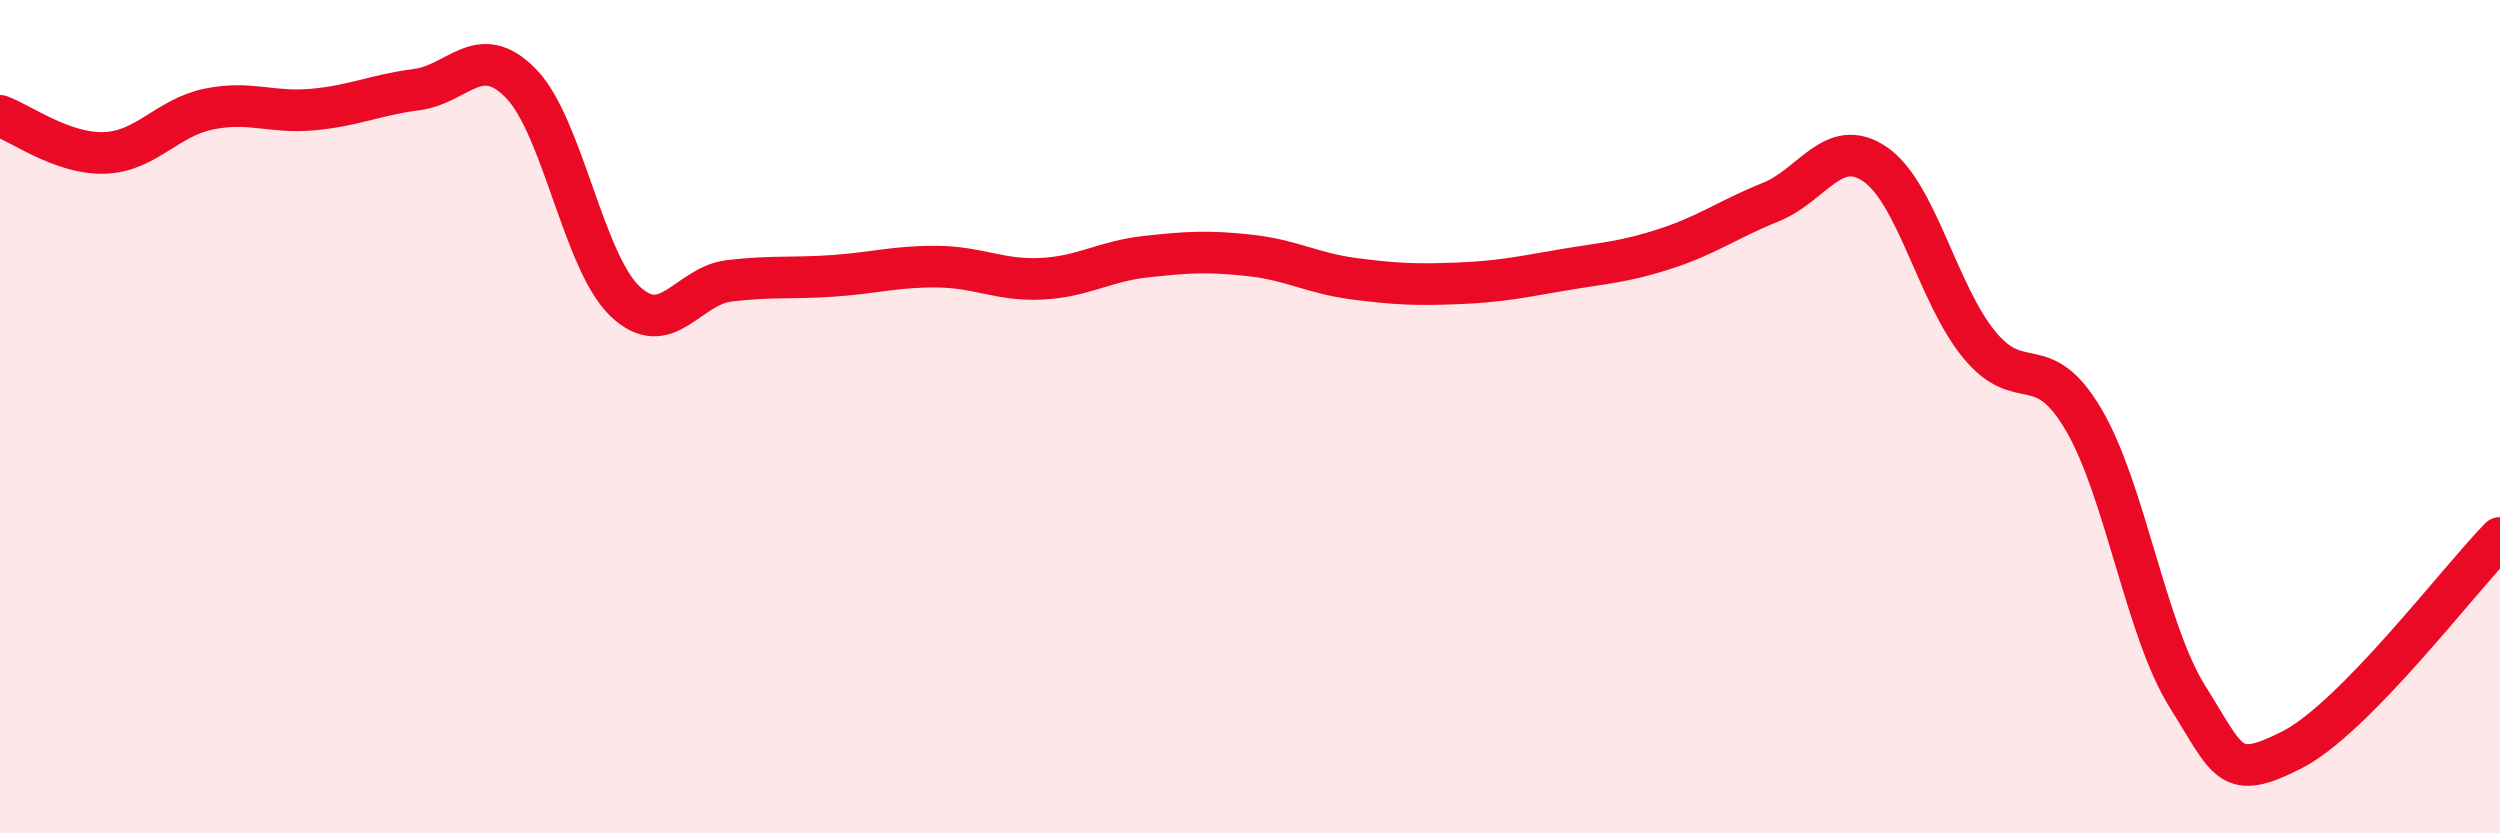
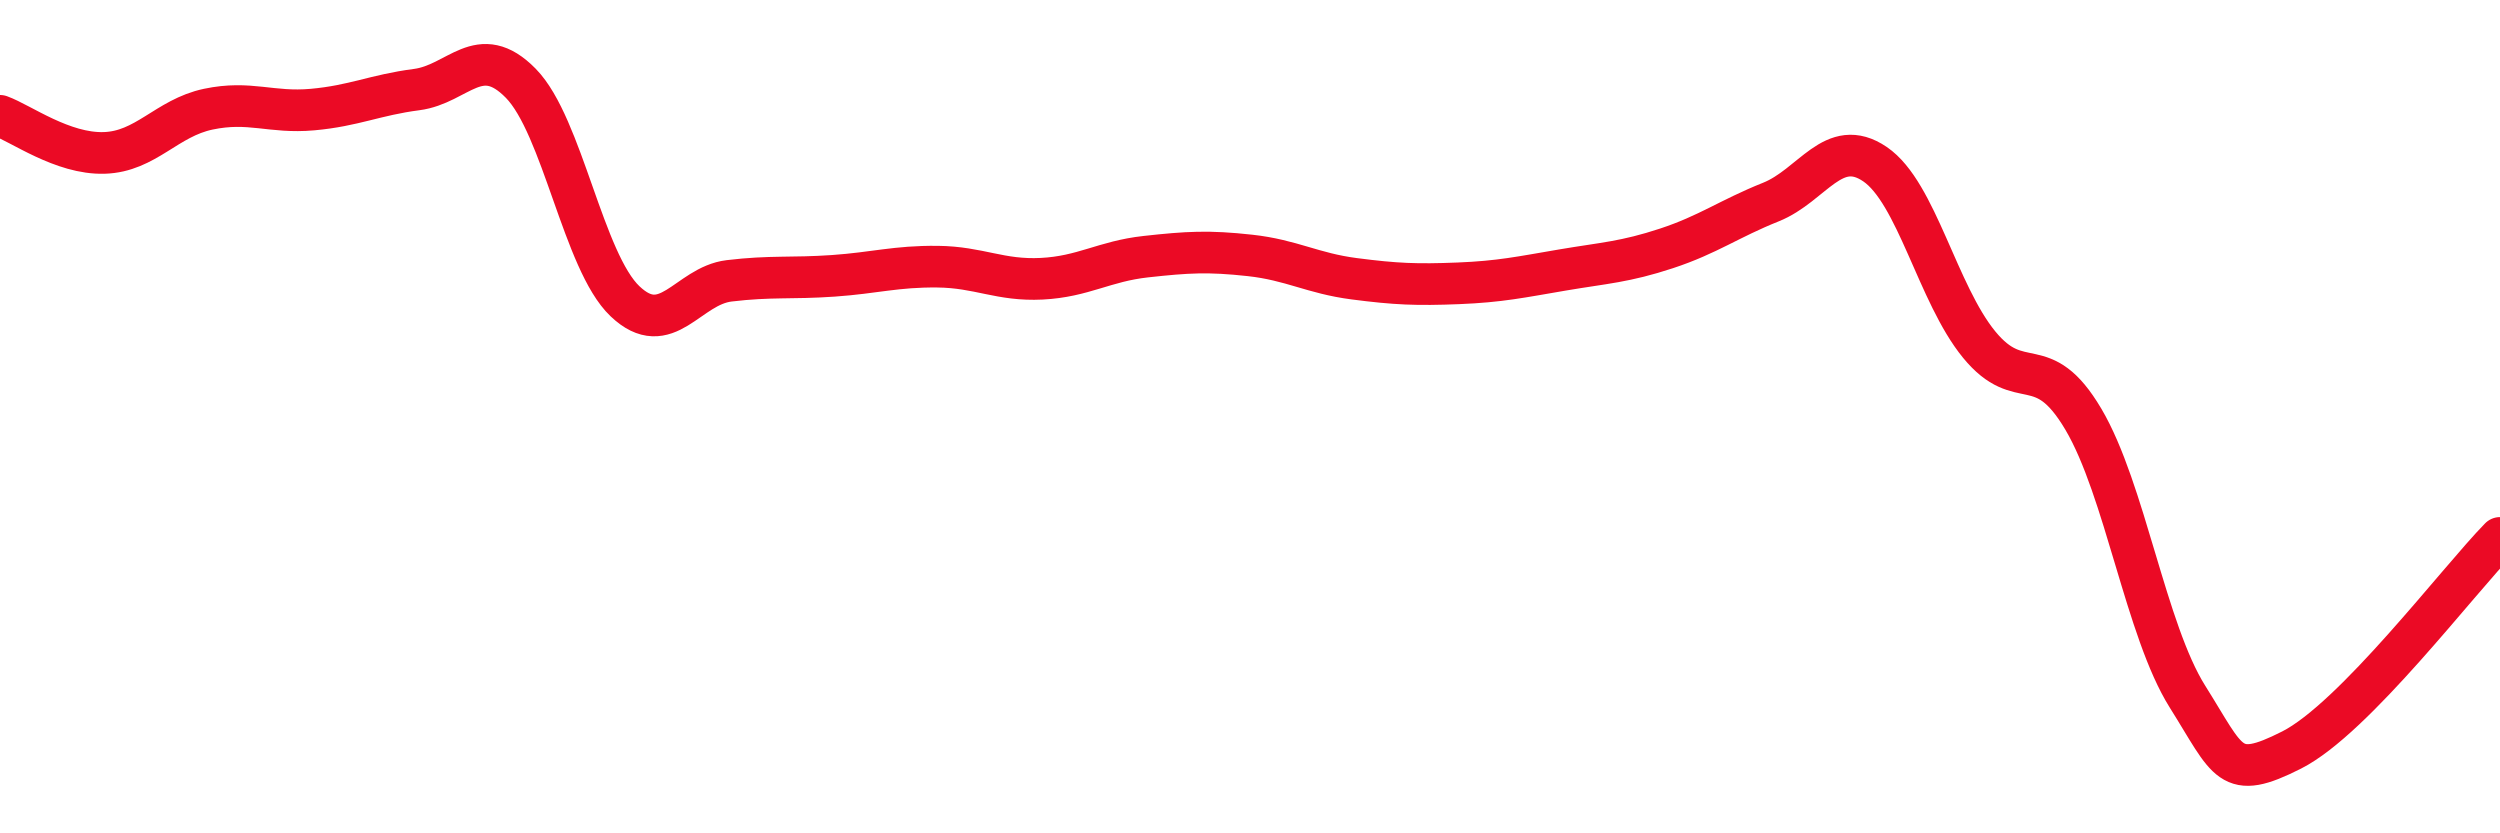
<svg xmlns="http://www.w3.org/2000/svg" width="60" height="20" viewBox="0 0 60 20">
-   <path d="M 0,2.78 C 0.5,2.96 1.5,3.7 2.5,3.67 C 3.5,3.64 4,2.83 5,2.62 C 6,2.41 6.5,2.72 7.5,2.63 C 8.5,2.54 9,2.28 10,2.15 C 11,2.02 11.5,0.98 12.5,2 C 13.5,3.02 14,6.28 15,7.23 C 16,8.18 16.5,6.86 17.5,6.74 C 18.5,6.62 19,6.69 20,6.62 C 21,6.55 21.5,6.39 22.5,6.4 C 23.5,6.41 24,6.74 25,6.69 C 26,6.64 26.5,6.27 27.5,6.16 C 28.5,6.05 29,6.02 30,6.13 C 31,6.24 31.5,6.56 32.5,6.69 C 33.5,6.82 34,6.84 35,6.8 C 36,6.76 36.5,6.65 37.5,6.48 C 38.5,6.31 39,6.29 40,5.96 C 41,5.63 41.5,5.25 42.5,4.85 C 43.5,4.45 44,3.26 45,3.94 C 46,4.62 46.5,7.05 47.5,8.27 C 48.5,9.49 49,8.37 50,10.06 C 51,11.75 51.5,15.13 52.5,16.72 C 53.5,18.31 53.5,18.76 55,18 C 56.5,17.24 59,13.93 60,12.91L60 20L0 20Z" fill="#EB0A25" opacity="0.1" stroke-linecap="round" stroke-linejoin="round" />
  <path d="M 0,2.78 C 0.5,2.96 1.5,3.7 2.5,3.67 C 3.5,3.64 4,2.83 5,2.62 C 6,2.41 6.5,2.72 7.5,2.63 C 8.5,2.54 9,2.28 10,2.15 C 11,2.02 11.5,0.98 12.5,2 C 13.5,3.02 14,6.28 15,7.23 C 16,8.18 16.5,6.86 17.5,6.74 C 18.5,6.62 19,6.69 20,6.62 C 21,6.55 21.5,6.39 22.5,6.4 C 23.5,6.41 24,6.74 25,6.69 C 26,6.64 26.5,6.27 27.5,6.16 C 28.5,6.05 29,6.02 30,6.13 C 31,6.24 31.5,6.56 32.5,6.69 C 33.5,6.82 34,6.84 35,6.8 C 36,6.76 36.5,6.65 37.5,6.48 C 38.5,6.31 39,6.29 40,5.96 C 41,5.63 41.5,5.25 42.5,4.85 C 43.5,4.45 44,3.26 45,3.94 C 46,4.62 46.5,7.05 47.5,8.27 C 48.5,9.49 49,8.37 50,10.06 C 51,11.75 51.5,15.13 52.5,16.72 C 53.5,18.31 53.5,18.76 55,18 C 56.5,17.24 59,13.93 60,12.91" stroke="#EB0A25" stroke-width="1" fill="none" stroke-linecap="round" stroke-linejoin="round" />
</svg>